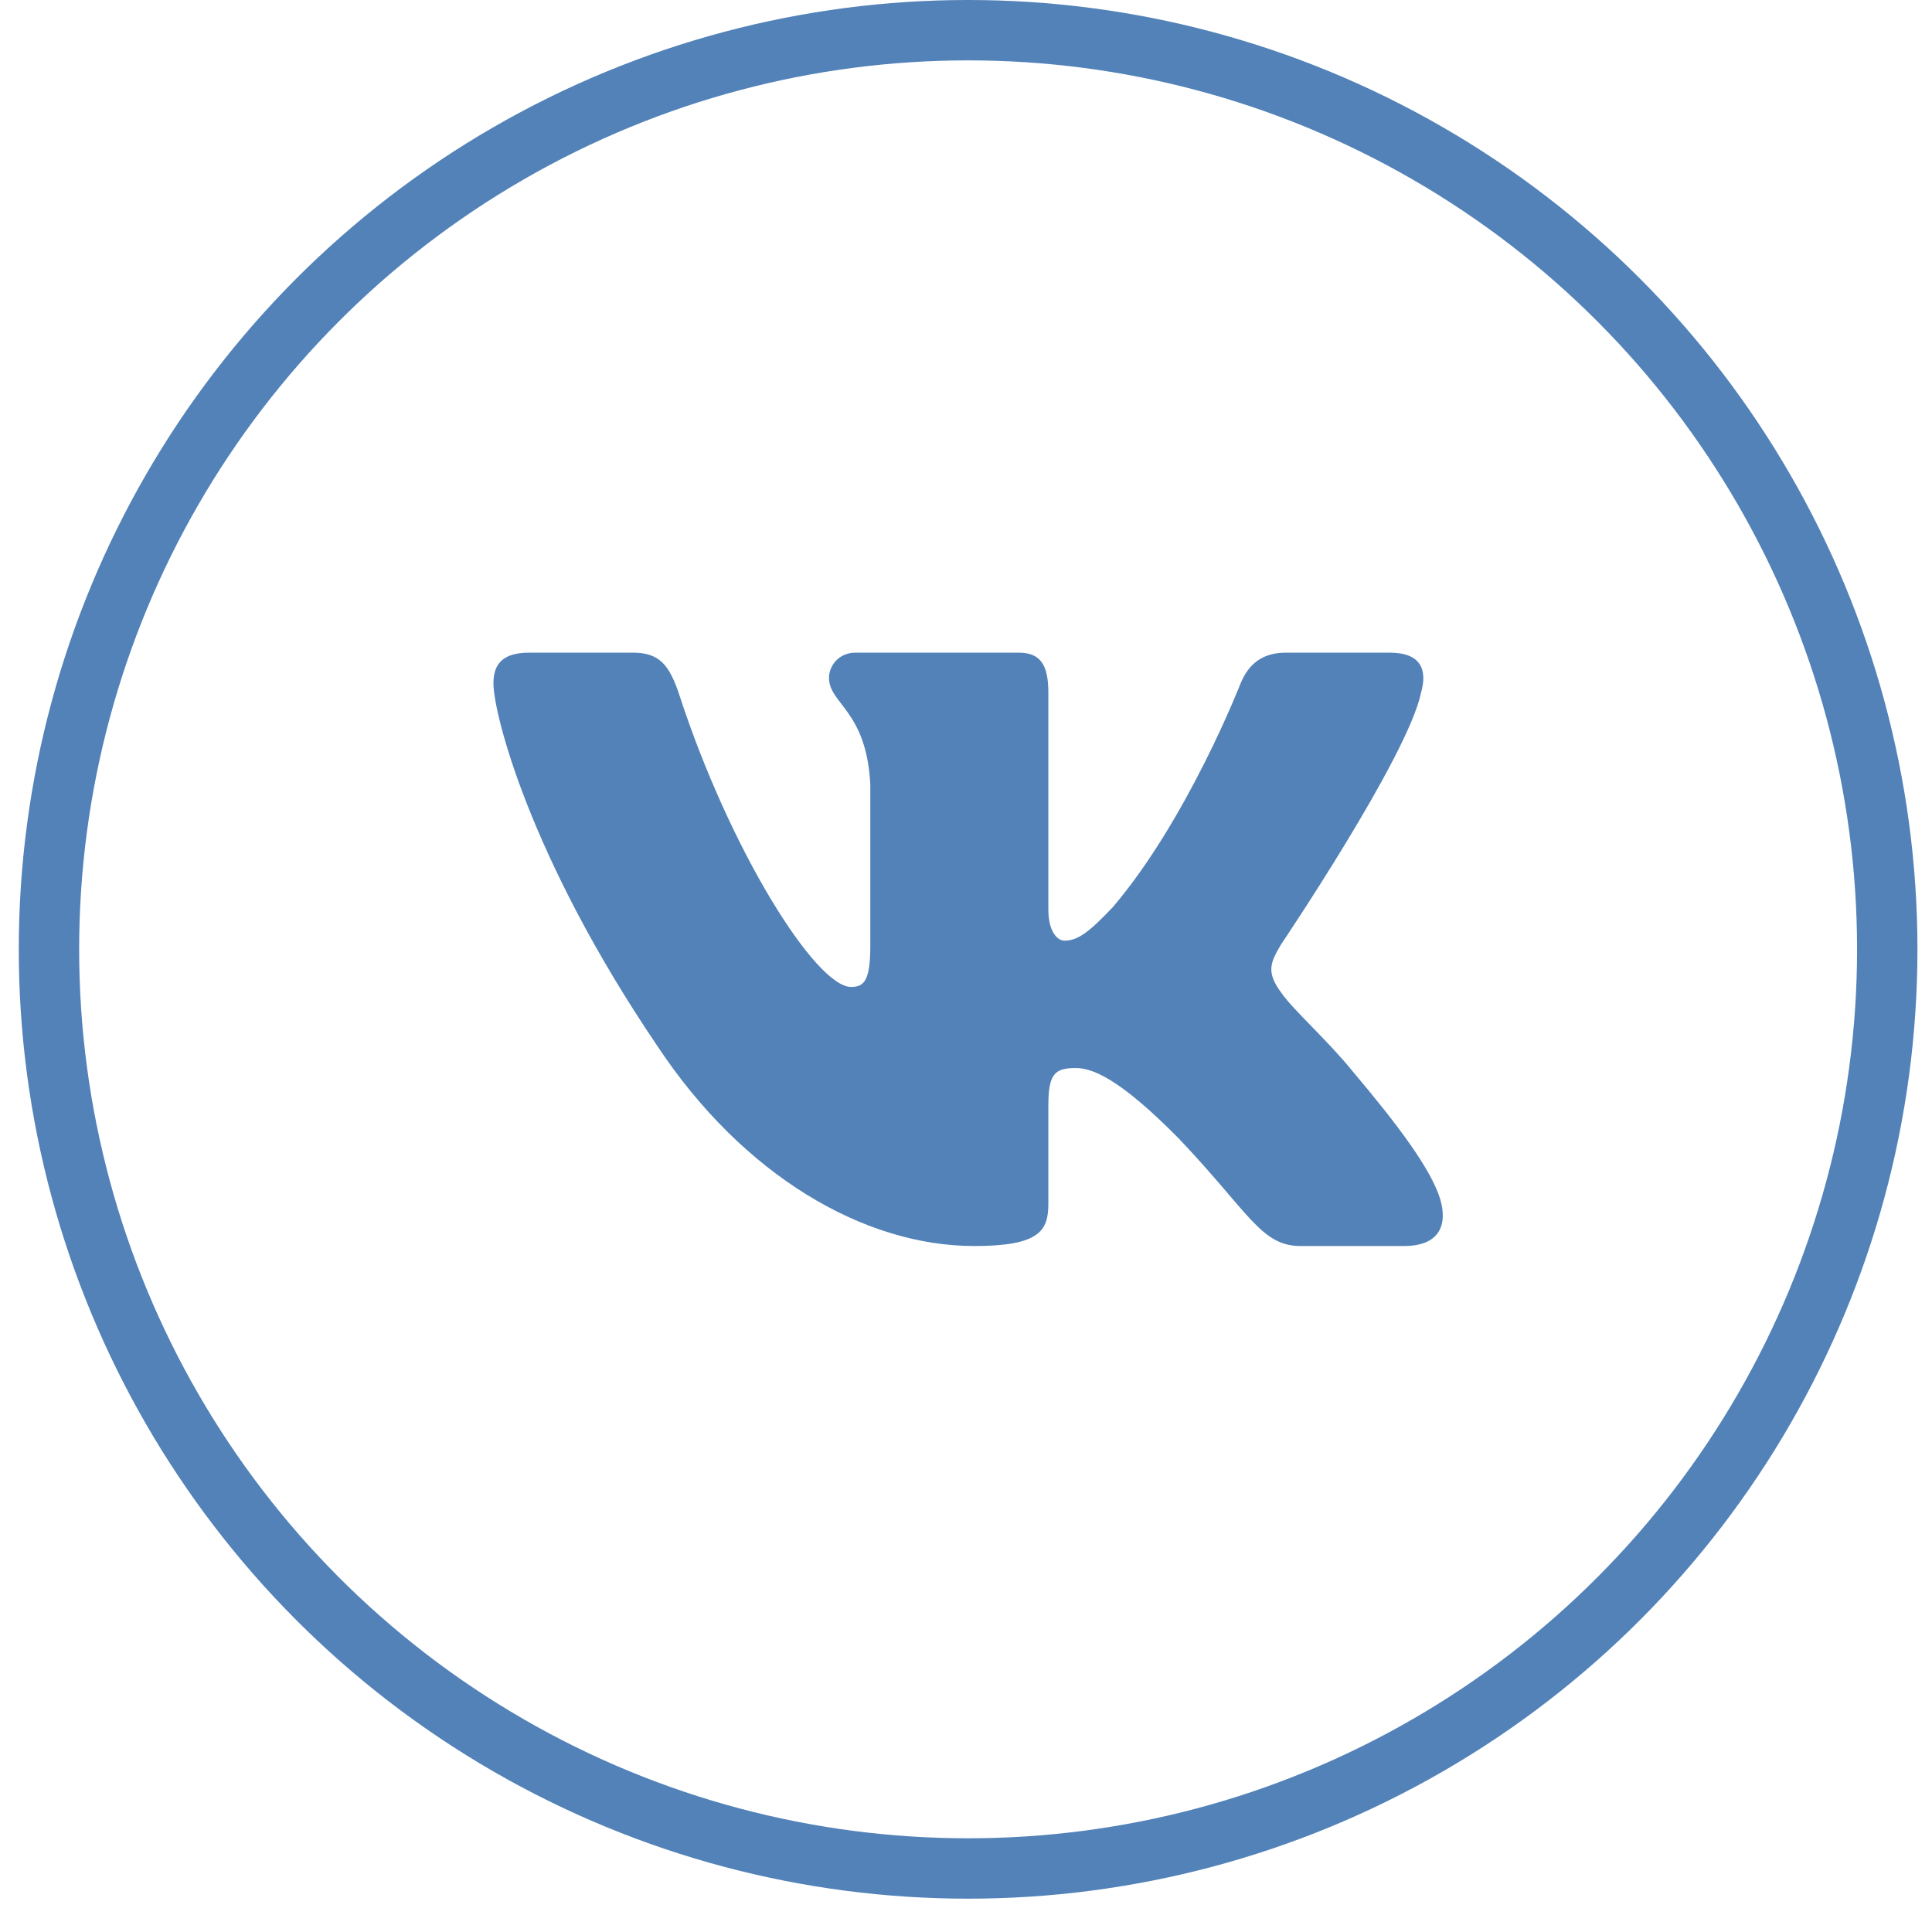
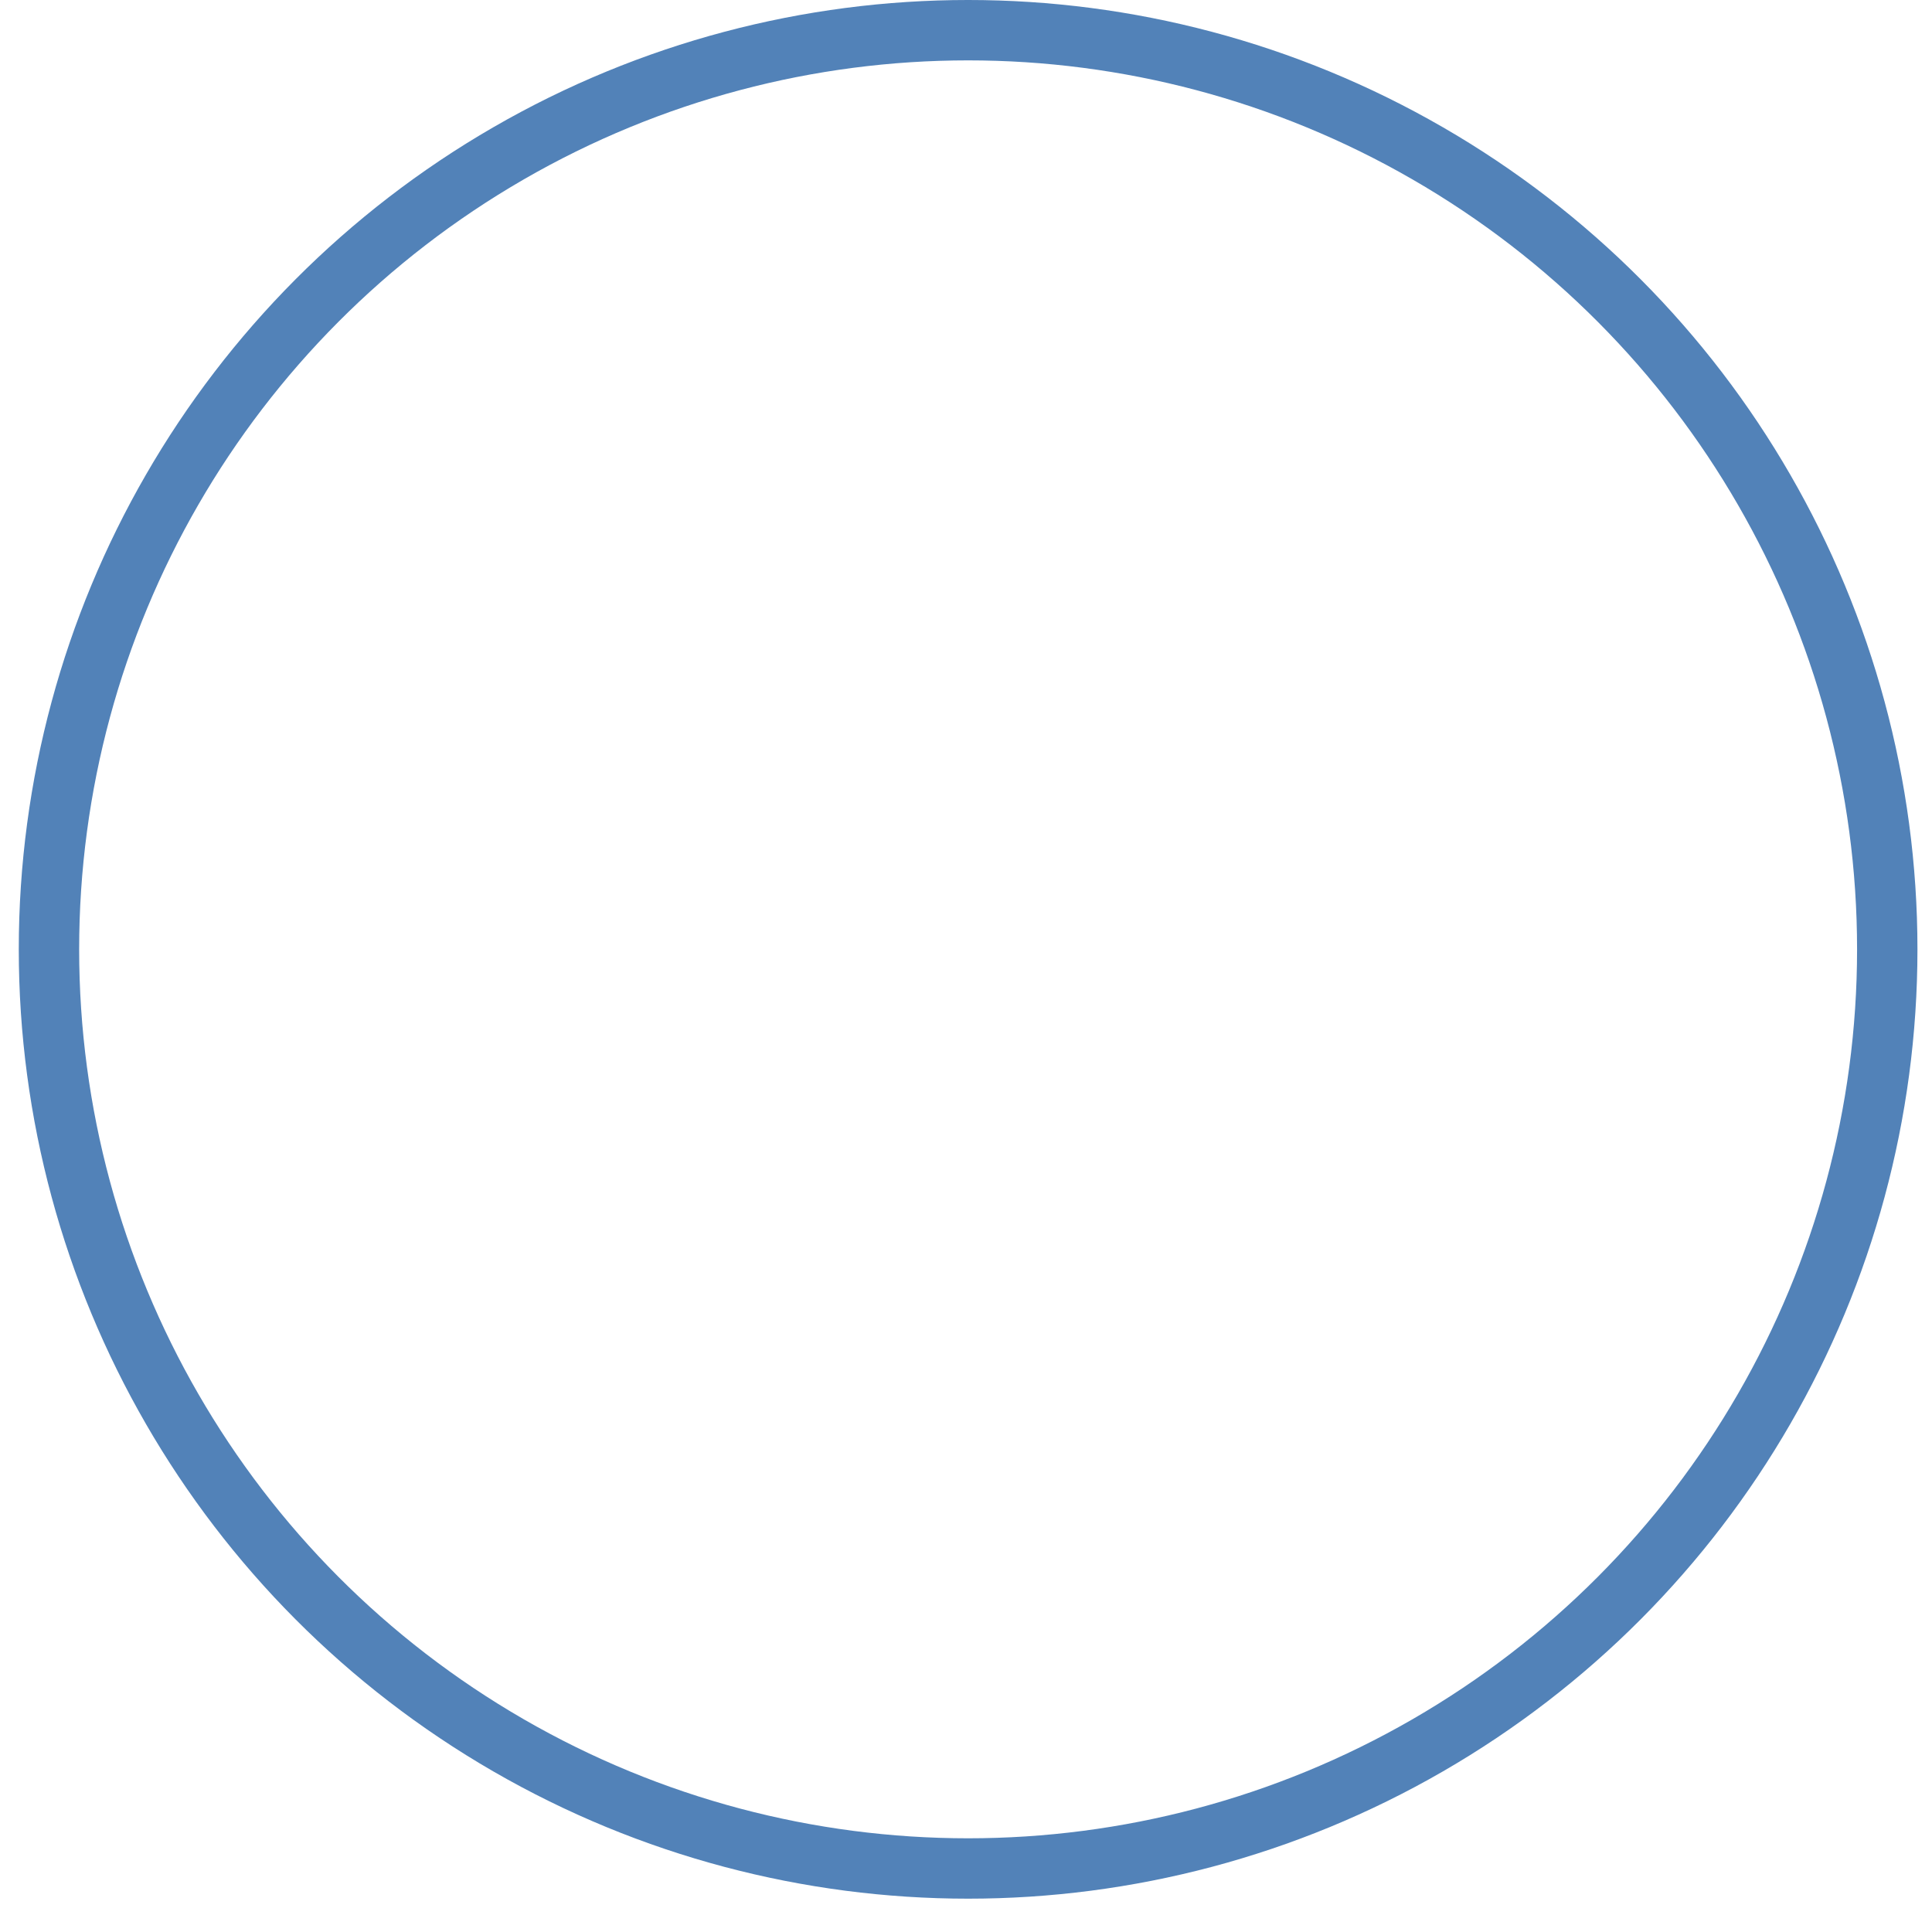
<svg xmlns="http://www.w3.org/2000/svg" width="32" height="32" viewBox="0 0 32 32" fill="none">
  <circle cx="16.035" cy="15.724" r="15.224" stroke="#5282B8" />
-   <path fill-rule="evenodd" clip-rule="evenodd" d="M23.536 11.476C23.646 11.092 23.536 10.81 23.016 10.81H21.296C20.858 10.81 20.657 11.054 20.547 11.322C20.547 11.322 19.673 13.566 18.433 15.024C18.032 15.446 17.85 15.58 17.631 15.58C17.522 15.58 17.364 15.446 17.364 15.062V11.476C17.364 11.015 17.237 10.81 16.872 10.81H14.169C13.896 10.81 13.731 11.024 13.731 11.226C13.731 11.662 14.351 11.763 14.415 12.991V15.657C14.415 16.241 14.315 16.347 14.096 16.347C13.513 16.347 12.094 14.093 11.253 11.514C11.088 11.013 10.922 10.81 10.483 10.81H8.763C8.271 10.81 8.173 11.054 8.173 11.322C8.173 11.802 8.756 14.18 10.888 17.325C12.31 19.473 14.313 20.638 16.135 20.638C17.229 20.638 17.364 20.379 17.364 19.933V18.31C17.364 17.793 17.467 17.69 17.814 17.69C18.069 17.69 18.506 17.824 19.527 18.86C20.693 20.087 20.886 20.638 21.542 20.638H23.262C23.753 20.638 23.999 20.379 23.857 19.869C23.702 19.36 23.145 18.622 22.406 17.747C22.005 17.248 21.404 16.712 21.222 16.443C20.967 16.098 21.04 15.944 21.222 15.637C21.222 15.637 23.318 12.53 23.536 11.476Z" fill="#5282B8" />
</svg>